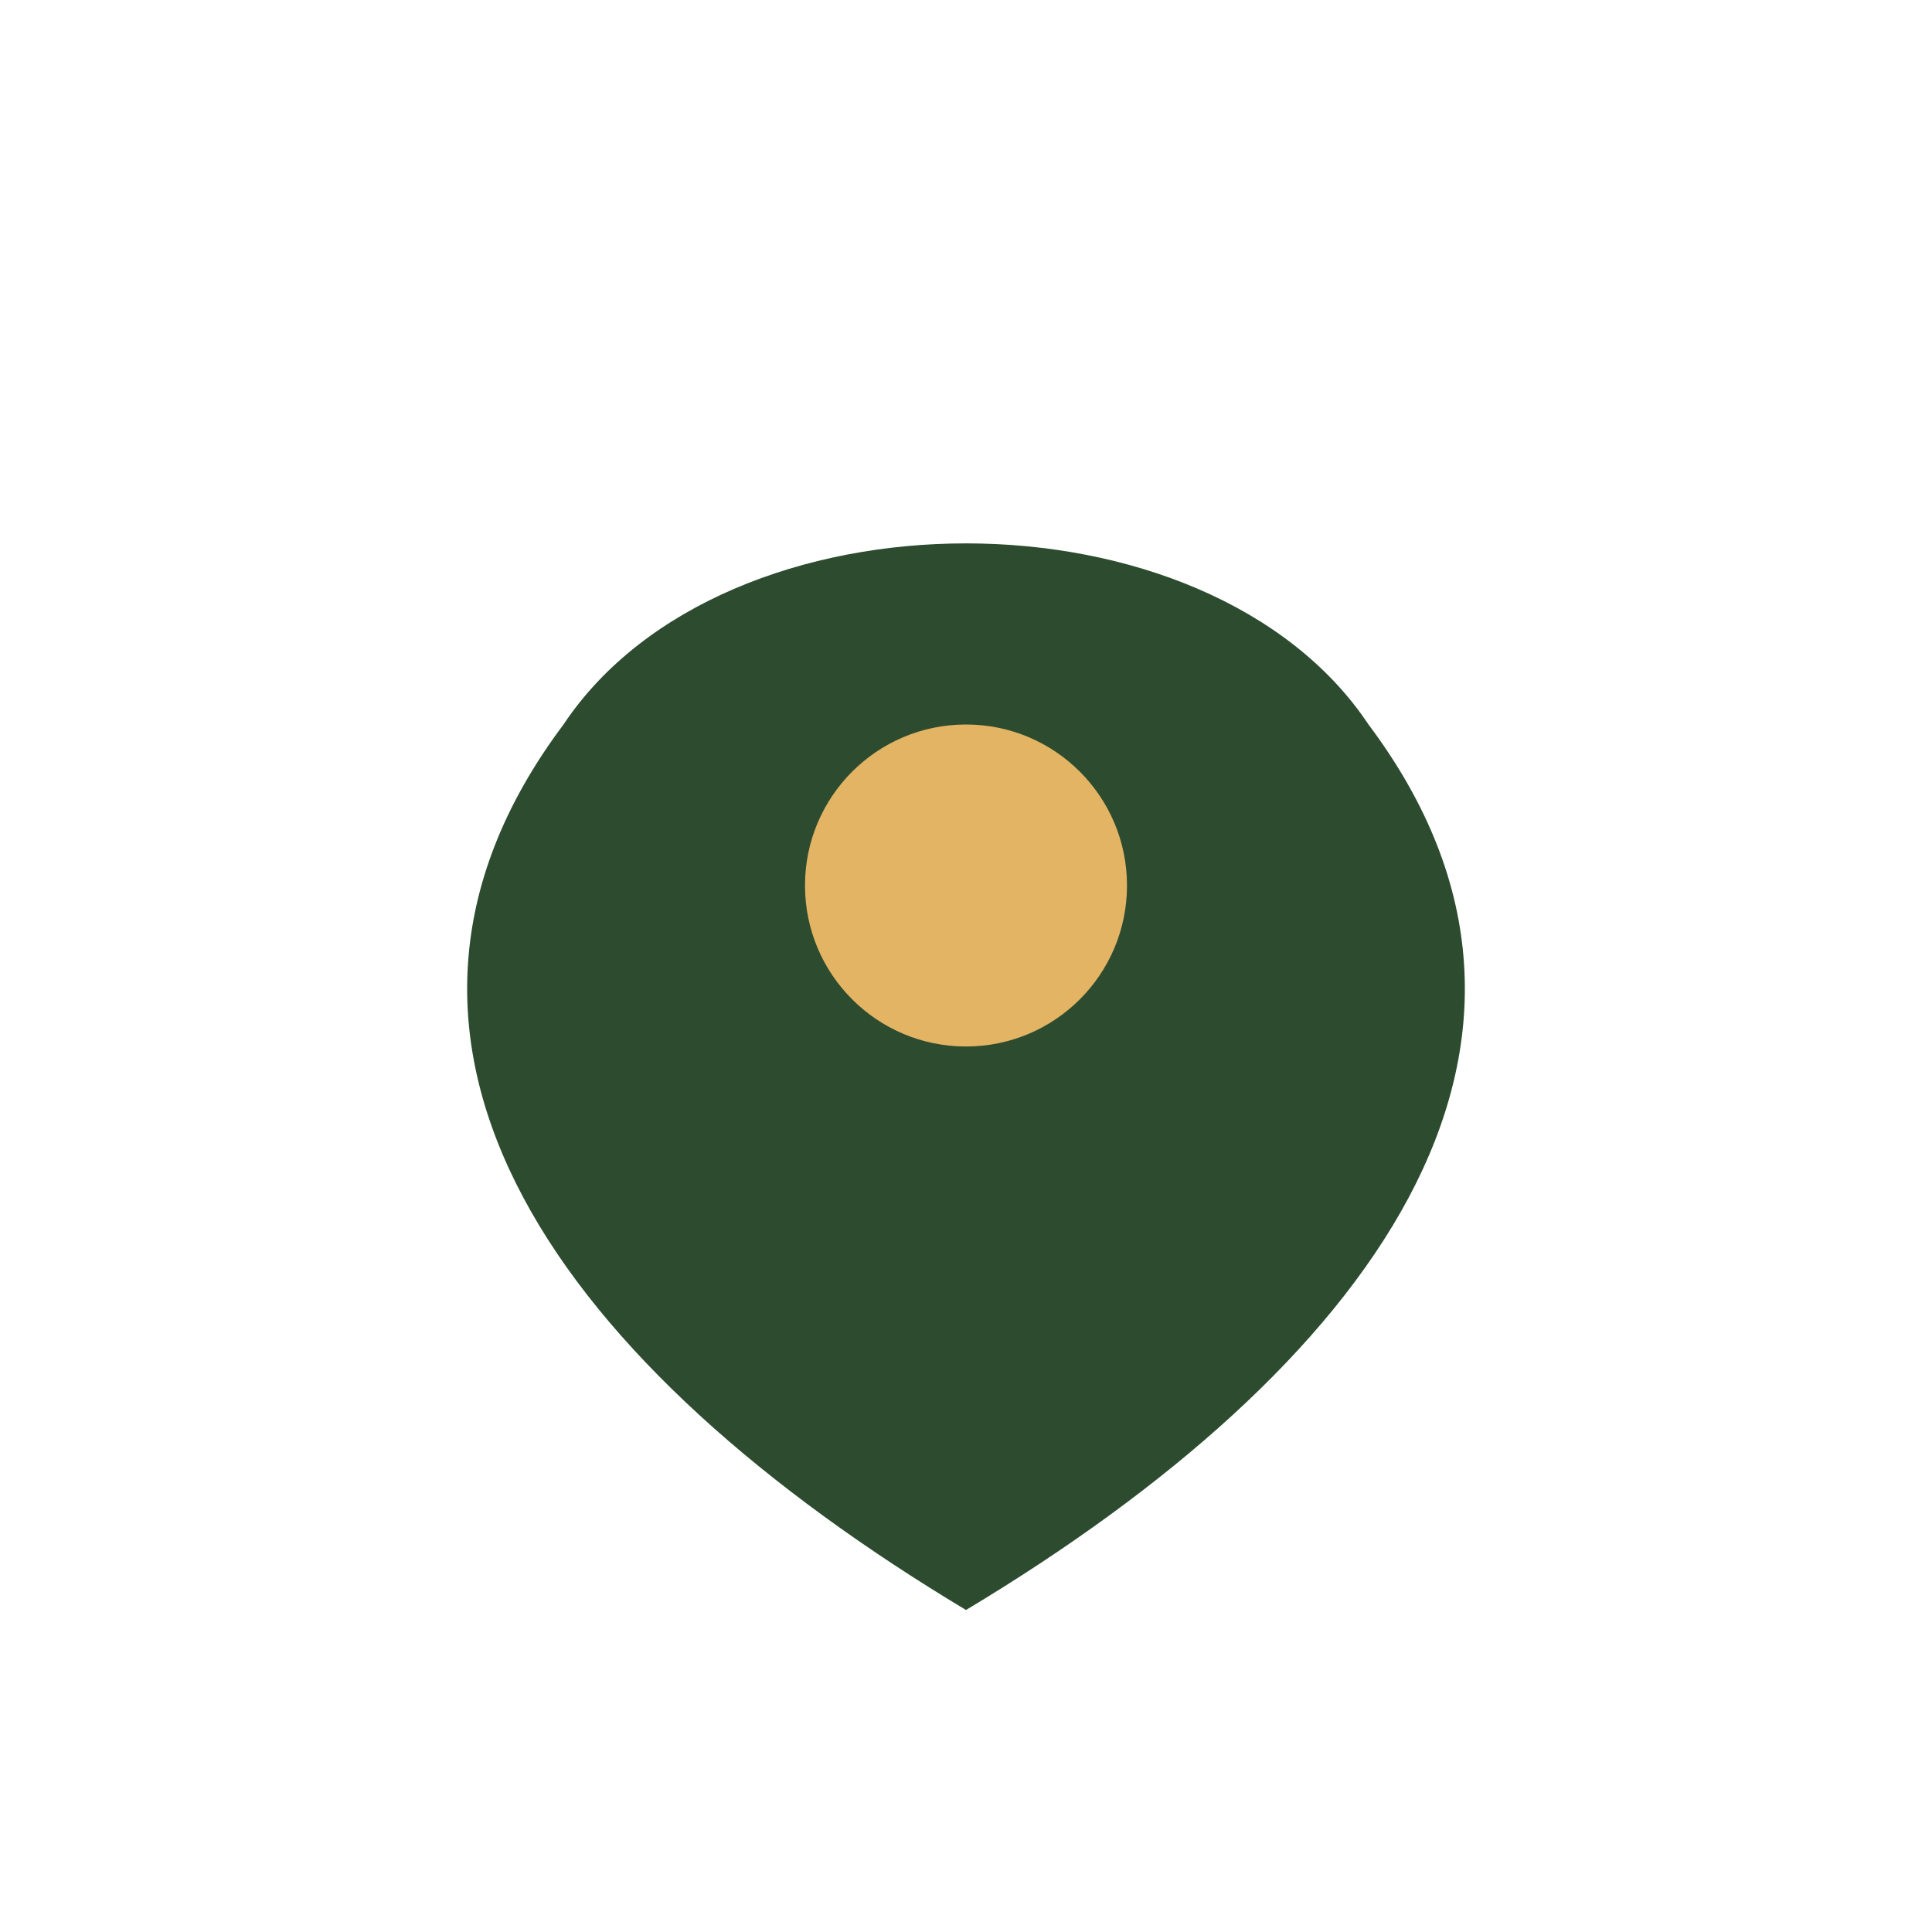
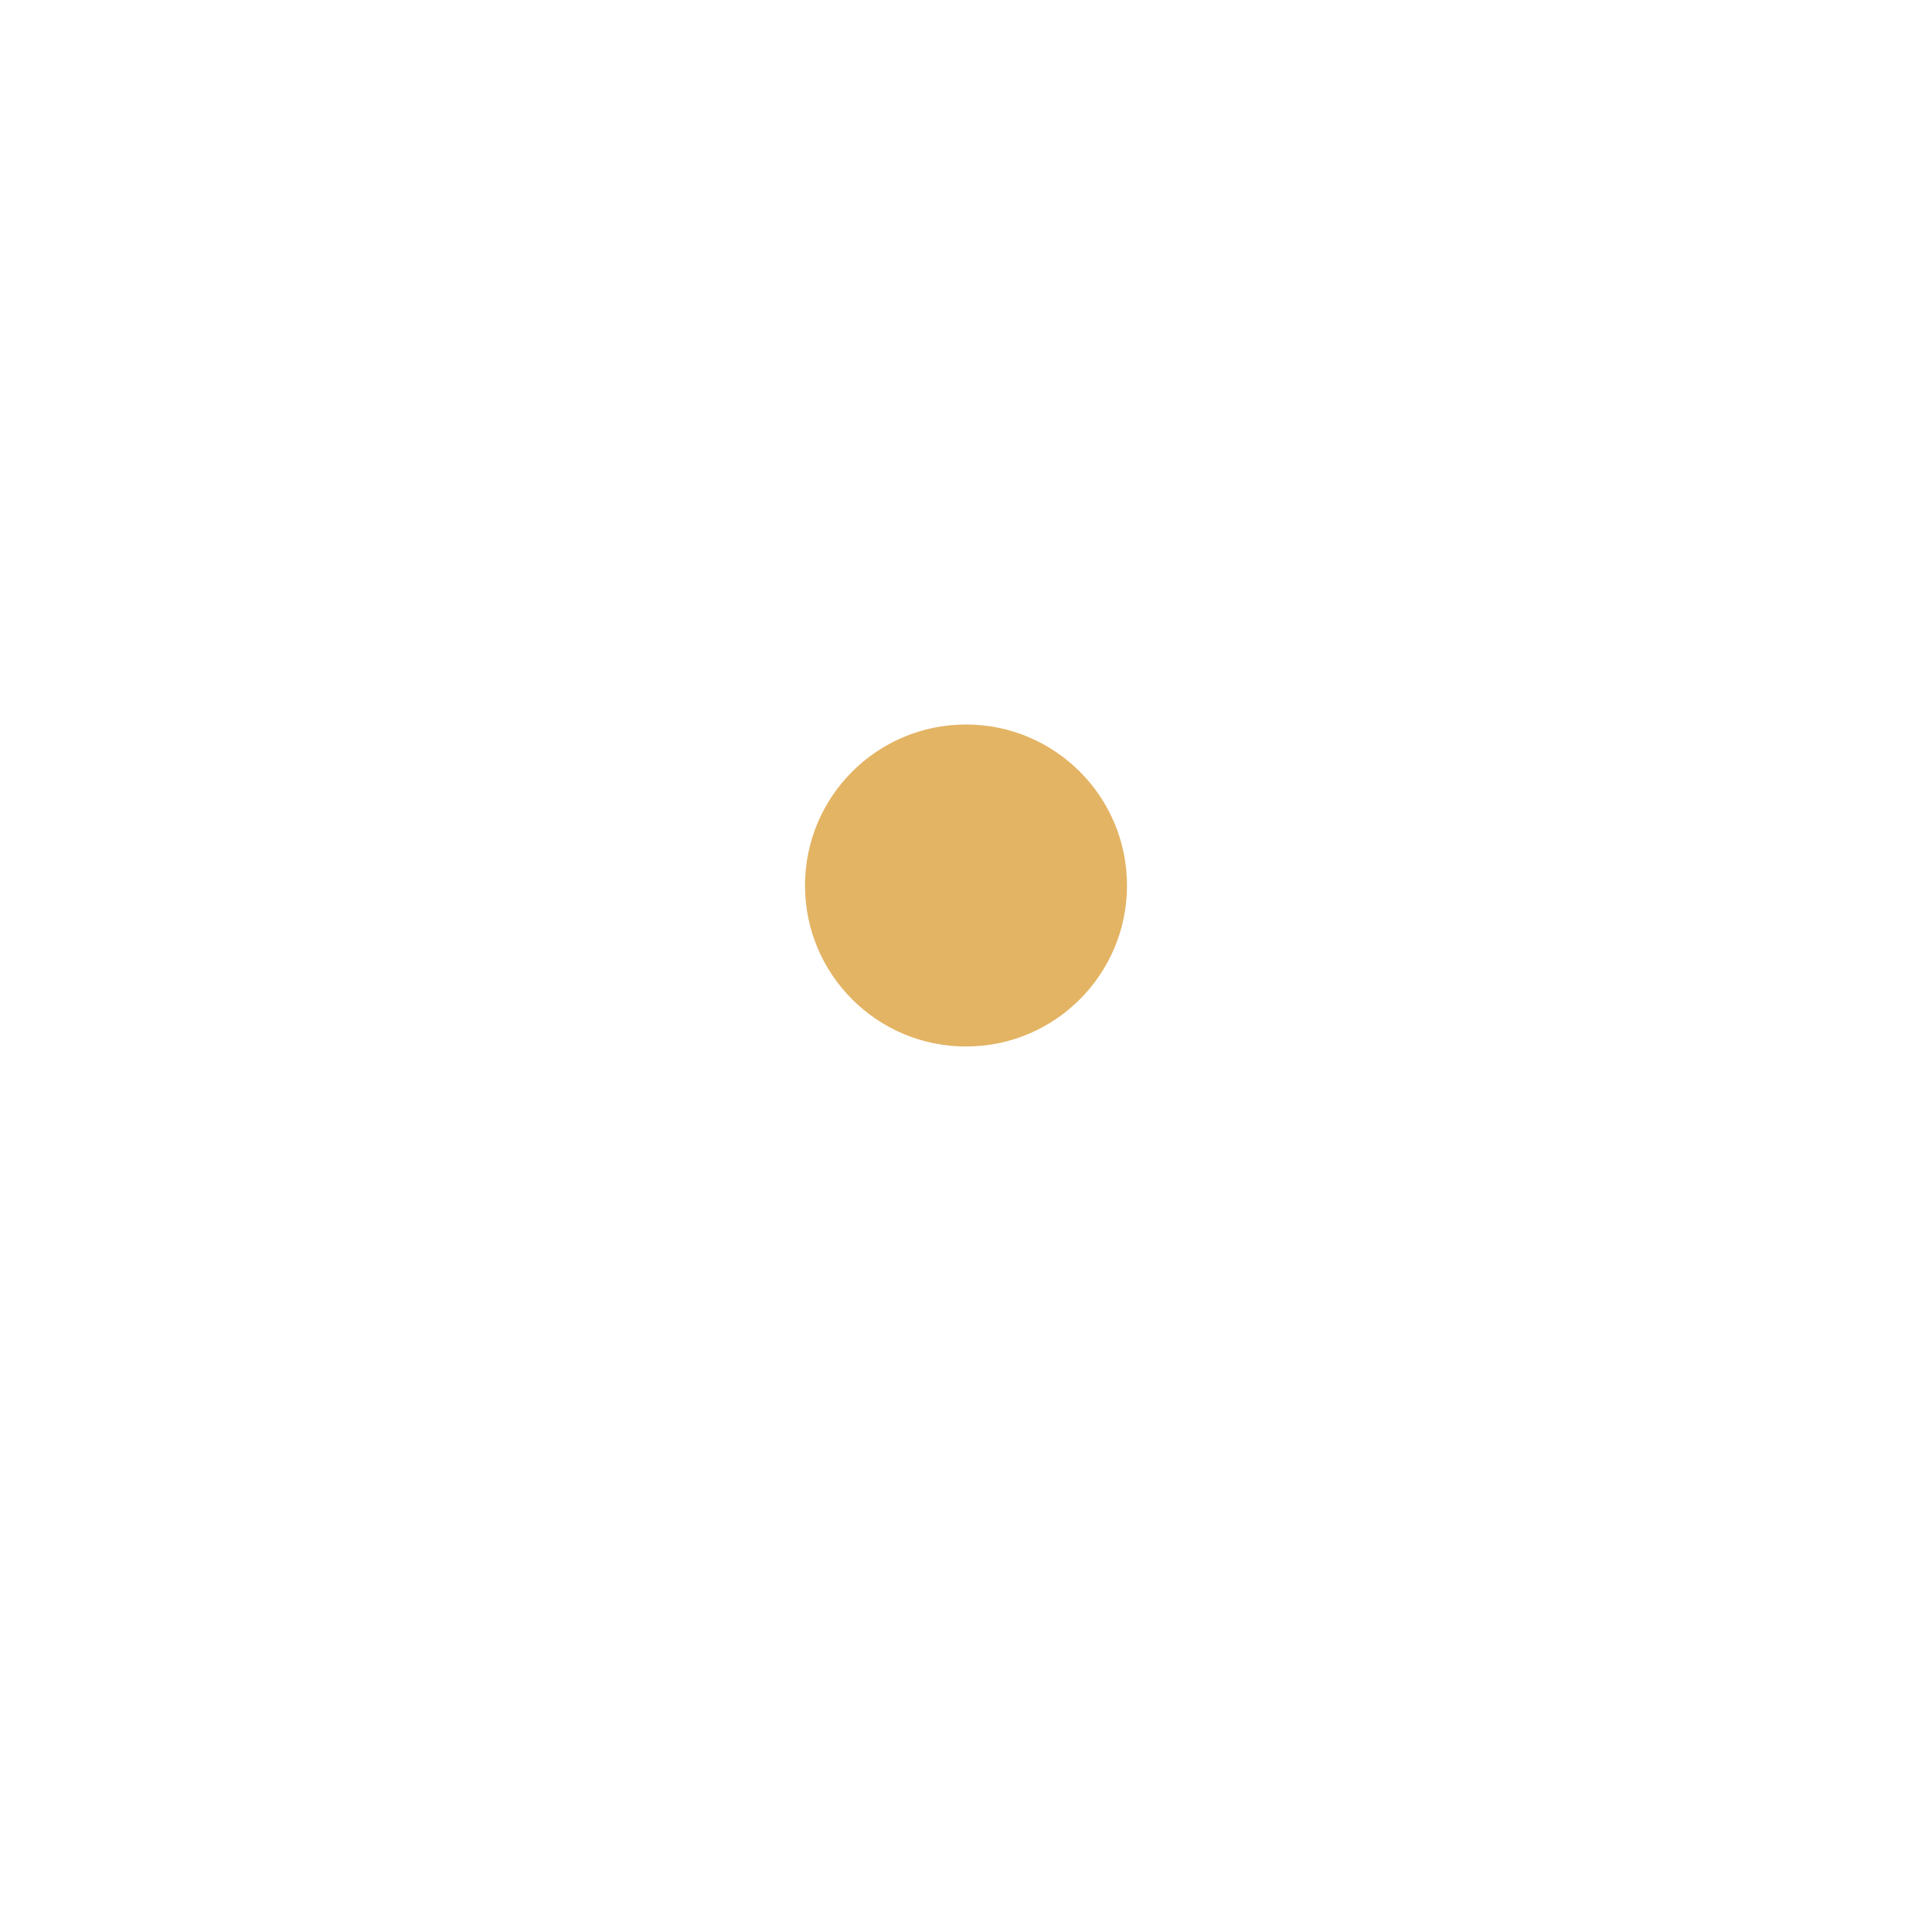
<svg xmlns="http://www.w3.org/2000/svg" viewBox="0 0 24 24" width="24" height="24">
-   <path d="M12 20c-5-3-8-7-5-11 2-3 8-3 10 0 3 4 0 8-5 11z" fill="#2D4C2F" />
  <circle cx="12" cy="11" r="2" fill="#E3B464" />
</svg>